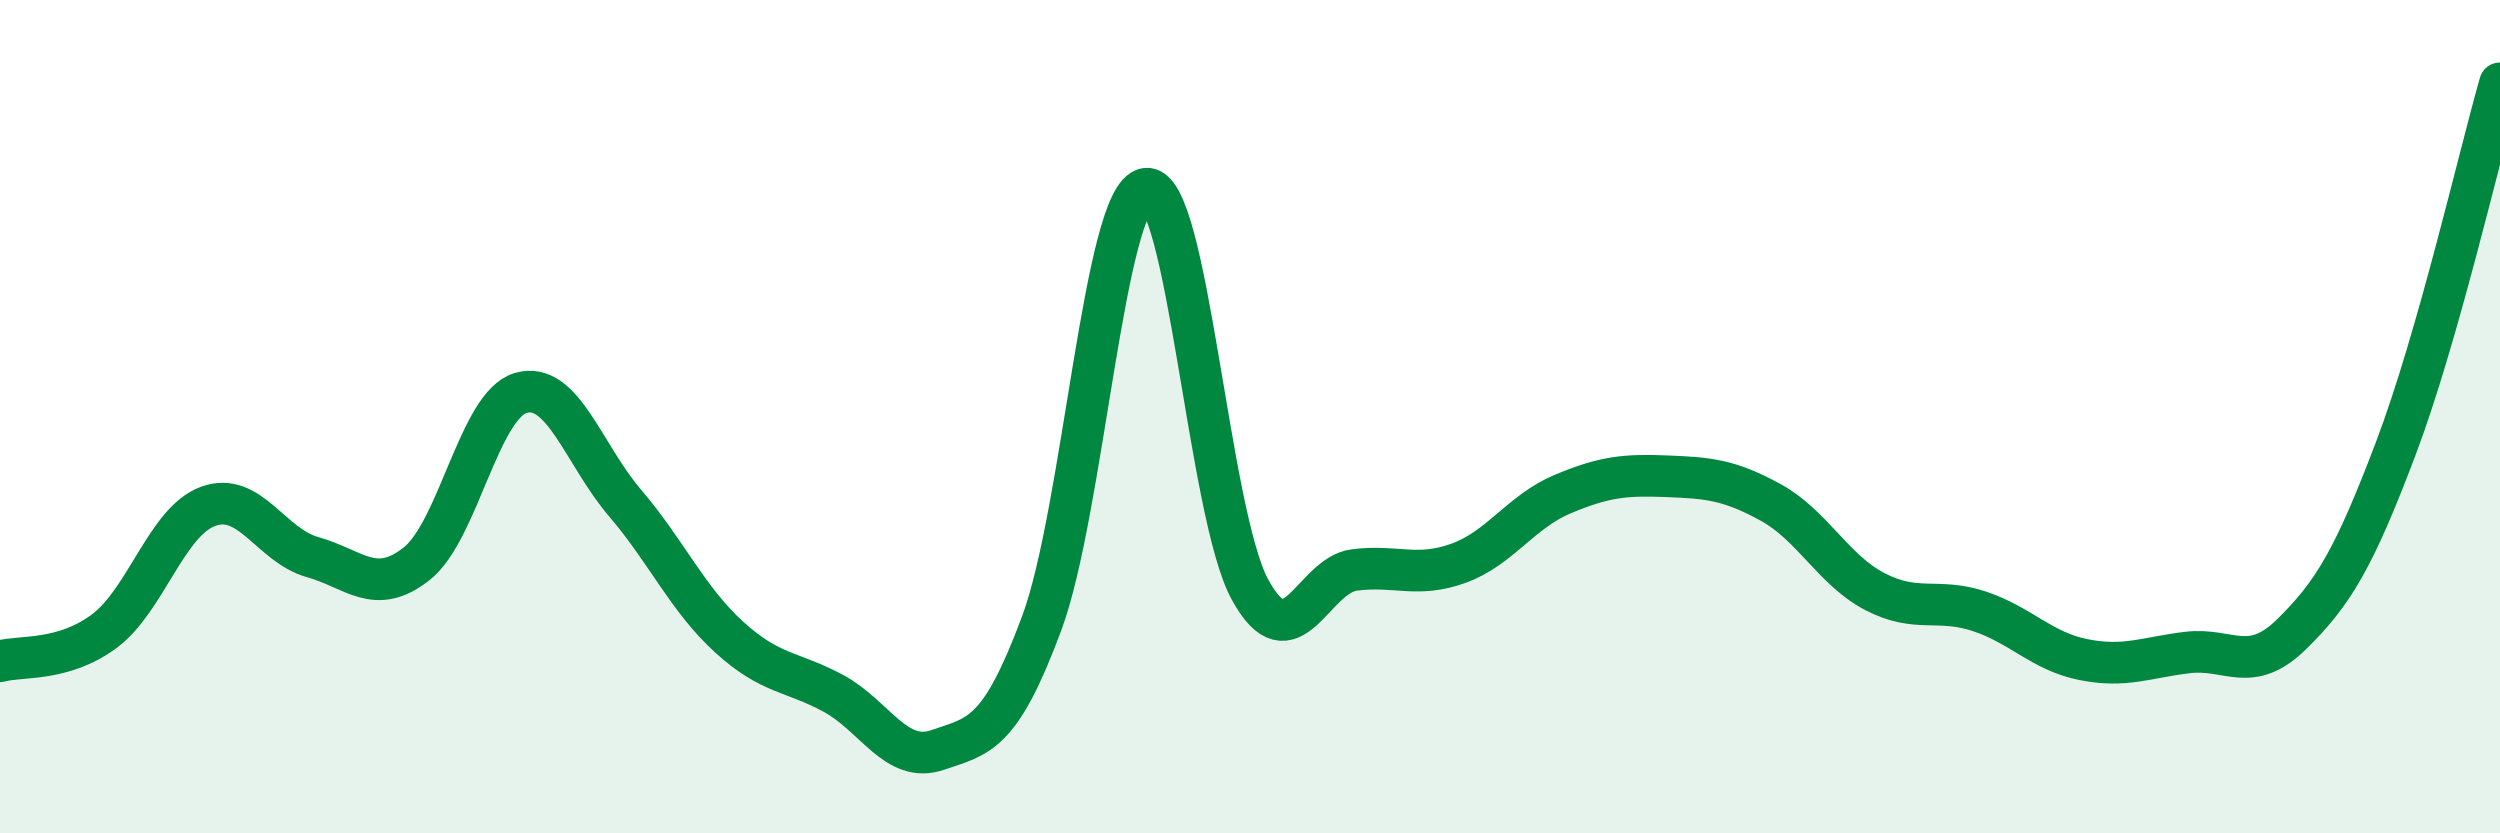
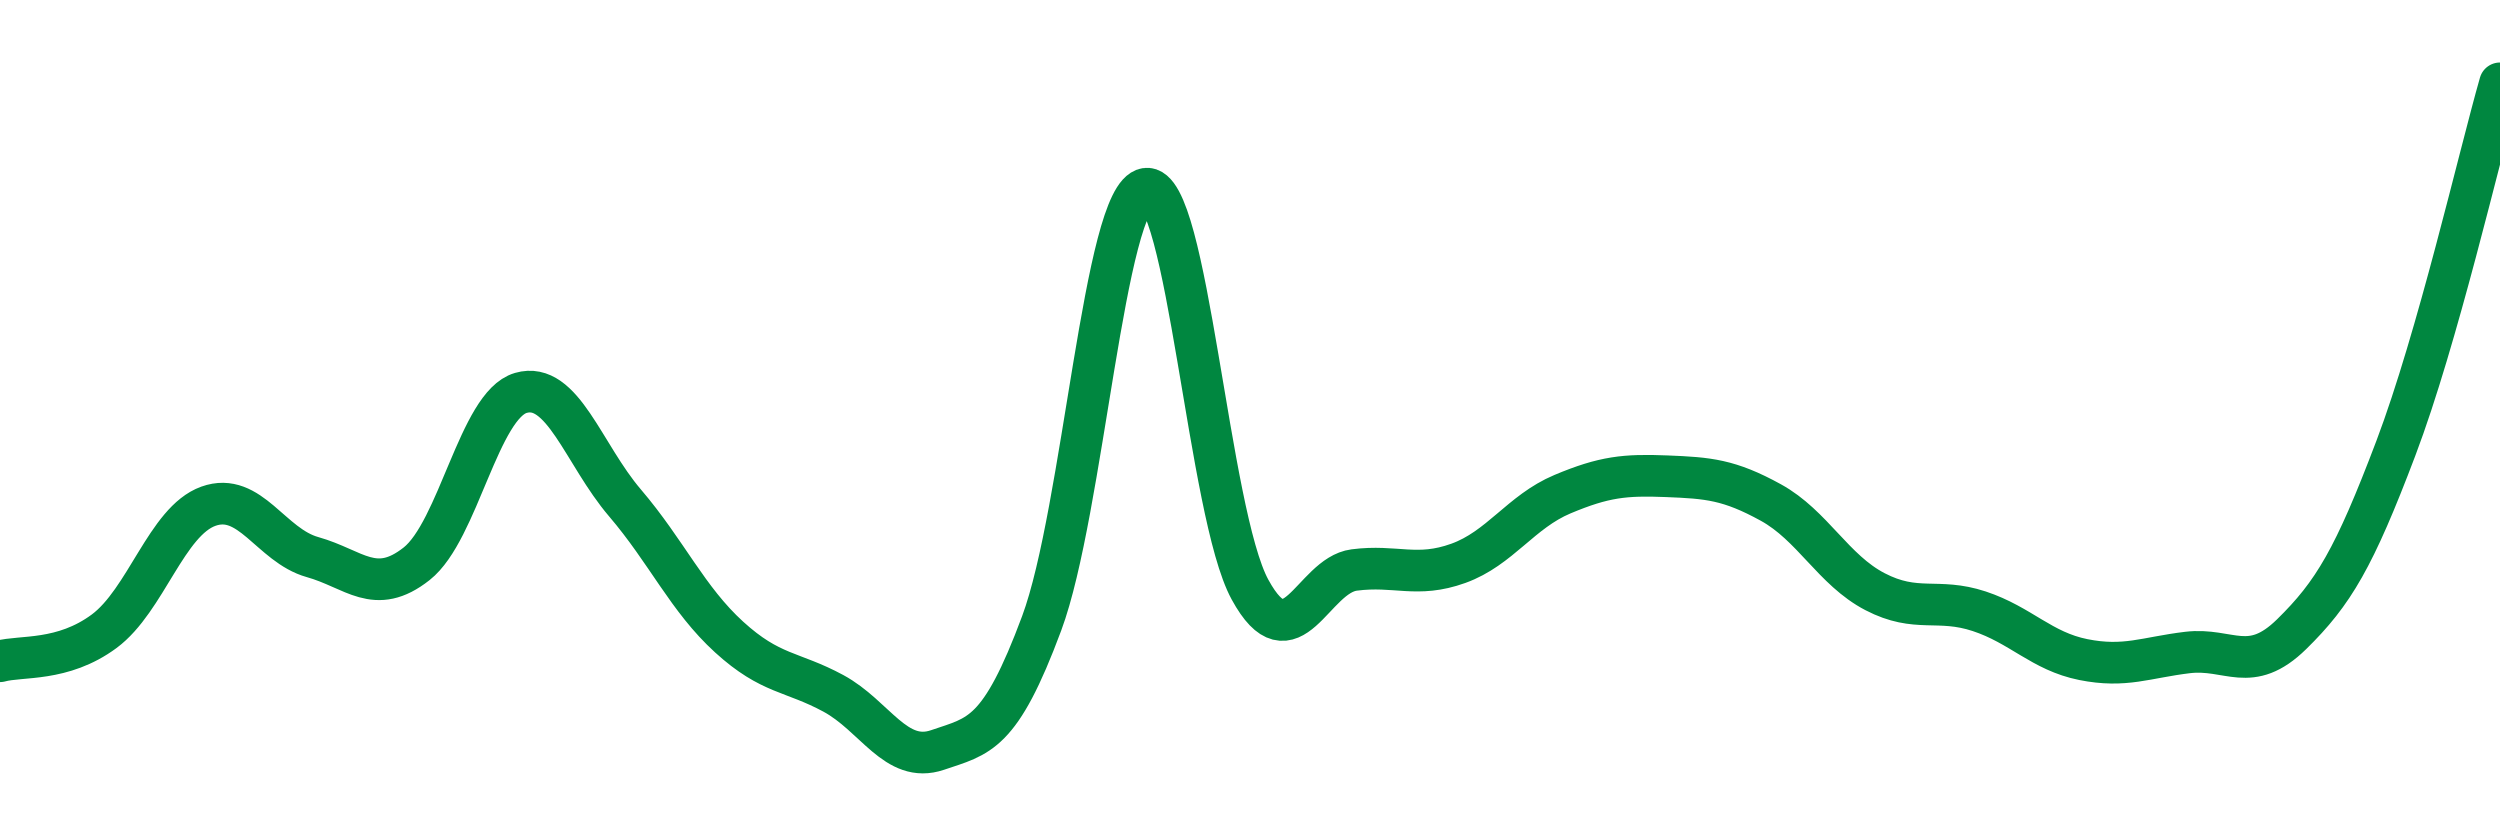
<svg xmlns="http://www.w3.org/2000/svg" width="60" height="20" viewBox="0 0 60 20">
-   <path d="M 0,15.87 C 0.5,15.73 1.5,15.89 2.5,15.15 C 3.5,14.41 4,12.51 5,12.15 C 6,11.79 6.5,13.09 7.5,13.37 C 8.5,13.65 9,14.32 10,13.53 C 11,12.74 11.5,9.72 12.5,9.43 C 13.5,9.14 14,10.9 15,12.07 C 16,13.24 16.5,14.38 17.5,15.29 C 18.5,16.2 19,16.1 20,16.64 C 21,17.18 21.5,18.34 22.5,18 C 23.5,17.66 24,17.65 25,14.96 C 26,12.27 26.5,4.69 27.5,4.53 C 28.5,4.37 29,12.32 30,14.15 C 31,15.98 31.5,13.81 32.5,13.68 C 33.5,13.55 34,13.88 35,13.52 C 36,13.16 36.5,12.28 37.5,11.86 C 38.5,11.44 39,11.39 40,11.43 C 41,11.47 41.5,11.51 42.5,12.06 C 43.5,12.61 44,13.68 45,14.2 C 46,14.72 46.5,14.34 47.5,14.67 C 48.5,15 49,15.63 50,15.83 C 51,16.03 51.5,15.78 52.5,15.66 C 53.5,15.54 54,16.2 55,15.22 C 56,14.24 56.5,13.4 57.5,10.76 C 58.5,8.12 59.5,3.75 60,2L60 20L0 20Z" fill="#008740" opacity="0.1" stroke-linecap="round" stroke-linejoin="round" />
  <path d="M 0,15.87 C 0.5,15.73 1.5,15.89 2.5,15.15 C 3.5,14.41 4,12.51 5,12.15 C 6,11.79 6.5,13.09 7.5,13.37 C 8.5,13.65 9,14.32 10,13.53 C 11,12.74 11.5,9.72 12.5,9.43 C 13.5,9.14 14,10.9 15,12.07 C 16,13.24 16.5,14.38 17.5,15.29 C 18.5,16.2 19,16.1 20,16.64 C 21,17.18 21.5,18.34 22.5,18 C 23.5,17.66 24,17.65 25,14.96 C 26,12.27 26.5,4.69 27.5,4.53 C 28.5,4.37 29,12.32 30,14.15 C 31,15.98 31.5,13.81 32.5,13.68 C 33.5,13.55 34,13.88 35,13.52 C 36,13.16 36.5,12.28 37.5,11.86 C 38.5,11.44 39,11.39 40,11.43 C 41,11.47 41.5,11.51 42.5,12.06 C 43.5,12.61 44,13.68 45,14.2 C 46,14.72 46.5,14.34 47.5,14.67 C 48.5,15 49,15.63 50,15.83 C 51,16.03 51.5,15.78 52.5,15.66 C 53.5,15.54 54,16.2 55,15.22 C 56,14.24 56.5,13.4 57.5,10.76 C 58.5,8.12 59.5,3.75 60,2" stroke="#008740" stroke-width="1" fill="none" stroke-linecap="round" stroke-linejoin="round" />
</svg>